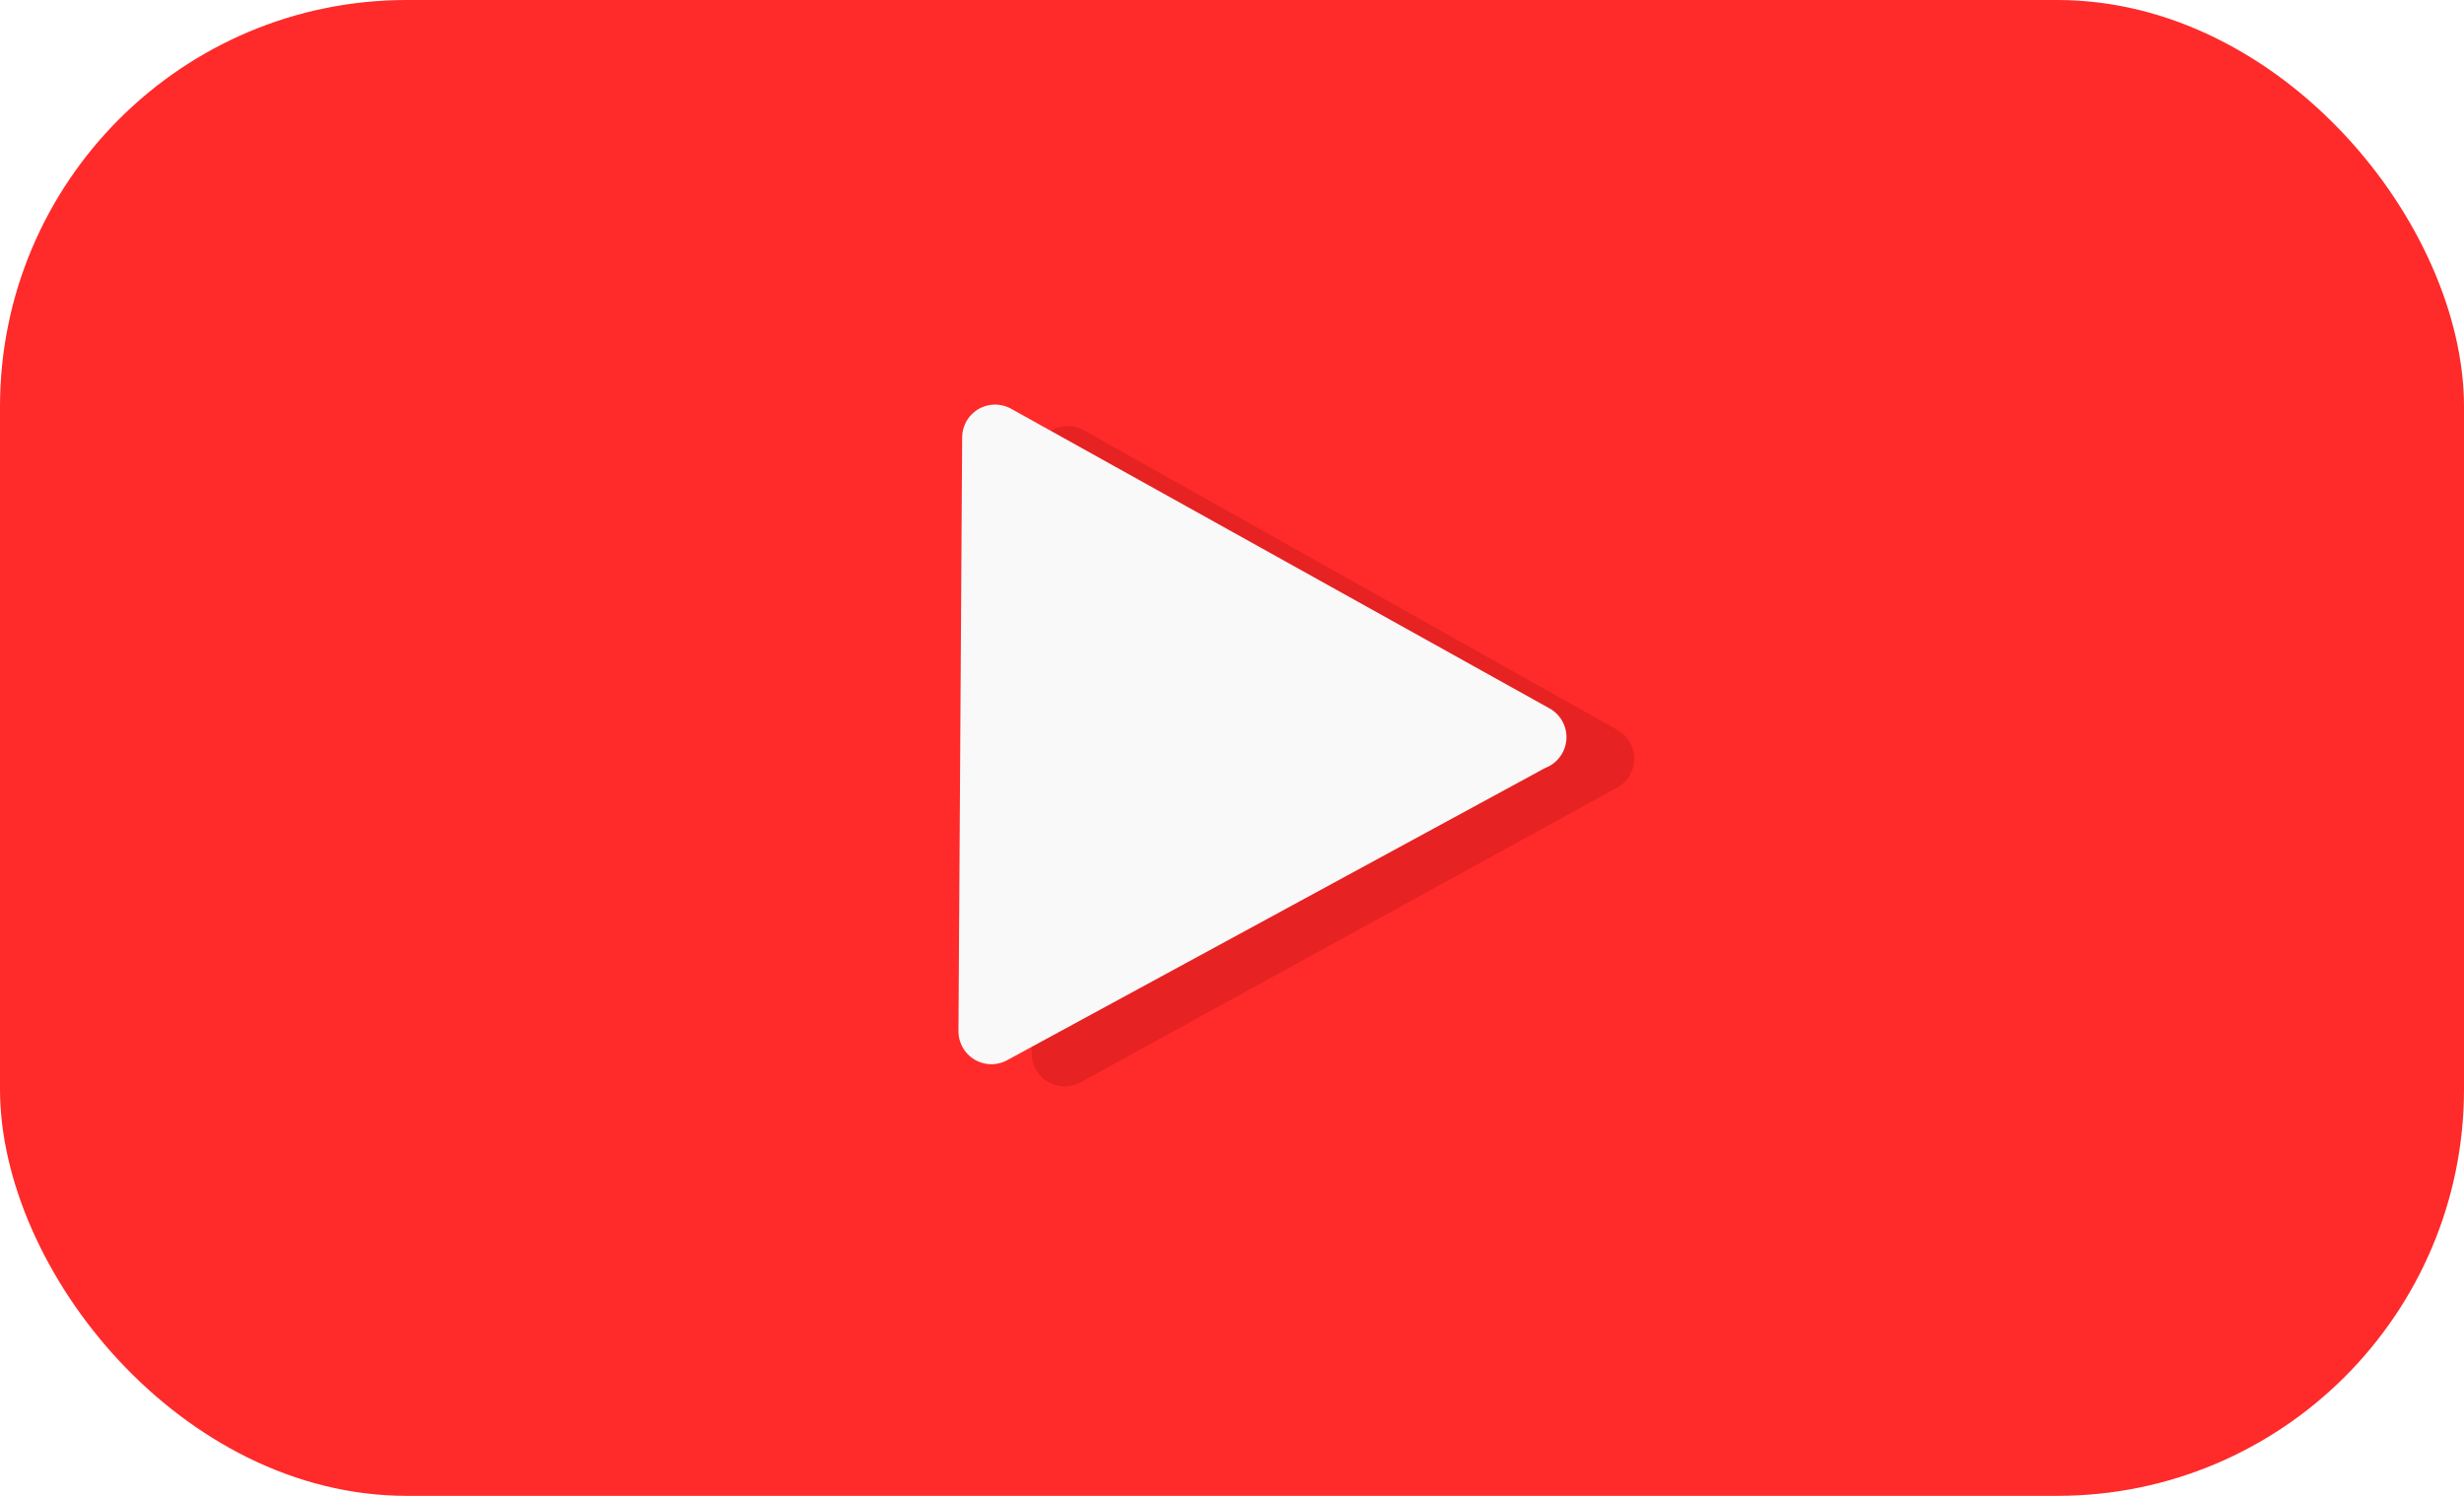
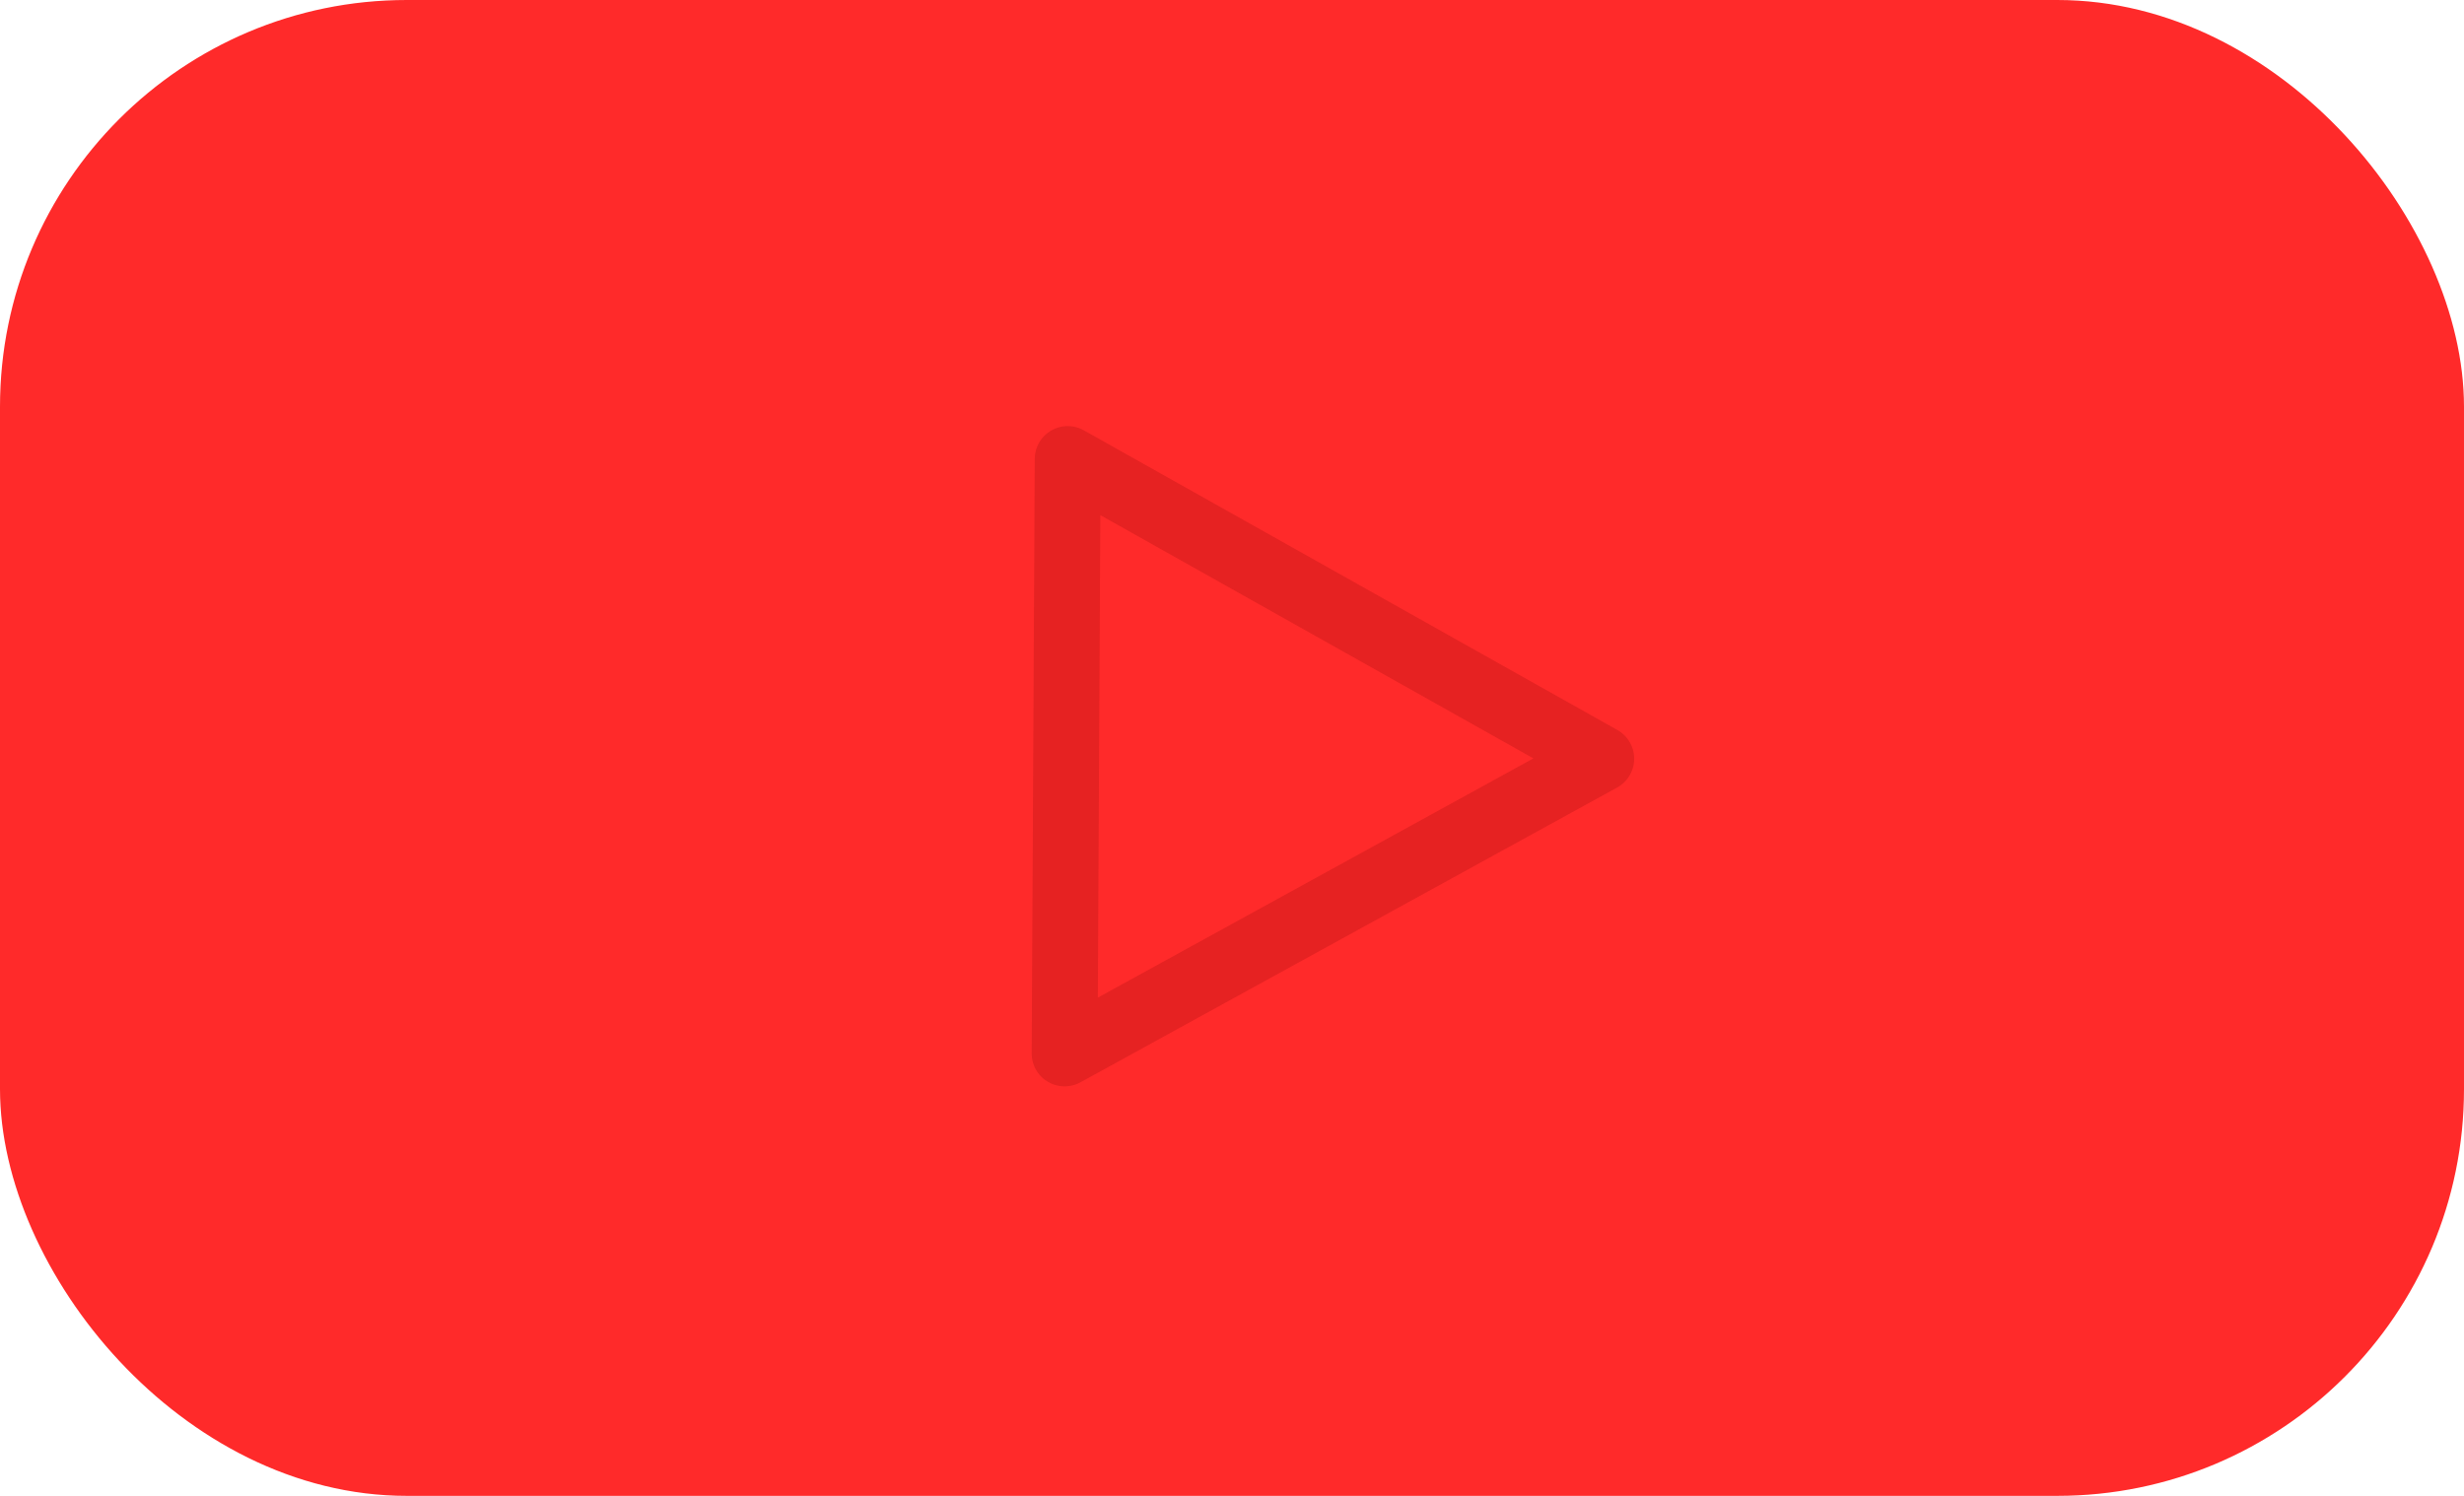
<svg xmlns="http://www.w3.org/2000/svg" id="Layer_1" version="1.1" viewBox="0 0 400.4 243.1">
  <defs>
    <style>
      .st0 {
        fill: none;
        stroke: maroon;
      }

      .st0, .st1 {
        stroke-linecap: round;
        stroke-linejoin: round;
        stroke-width: 10.7px;
      }

      .st1 {
        fill: #f9f9f9;
        stroke: #f9f9f9;
      }

      .st2 {
        fill: #ff2a2a;
      }

      .st3 {
        fill: maroon;
      }

      .st4 {
        filter: url(#a);
        isolation: isolate;
        opacity: .2;
      }
    </style>
    <filter id="a" x="-.171" y="-.174" width="1.342" height="1.349">
      <feGaussianBlur stdDeviation="0.975" />
    </filter>
  </defs>
  <rect class="st2" width="400.4" height="243.1" rx="66.1" ry="66.1" />
  <g>
    <g class="st4">
-       <polygon class="st3" points="260.2 123.3 173 171.2 173.5 74.6 260.2 123.3" />
      <polygon class="st0" points="260.2 123.3 173 171.2 173.5 74.6 260.2 123.3" />
    </g>
-     <path class="st1" d="M249.1,119.8l-88,47.8.6-96.5,87.5,48.7Z" />
  </g>
</svg>